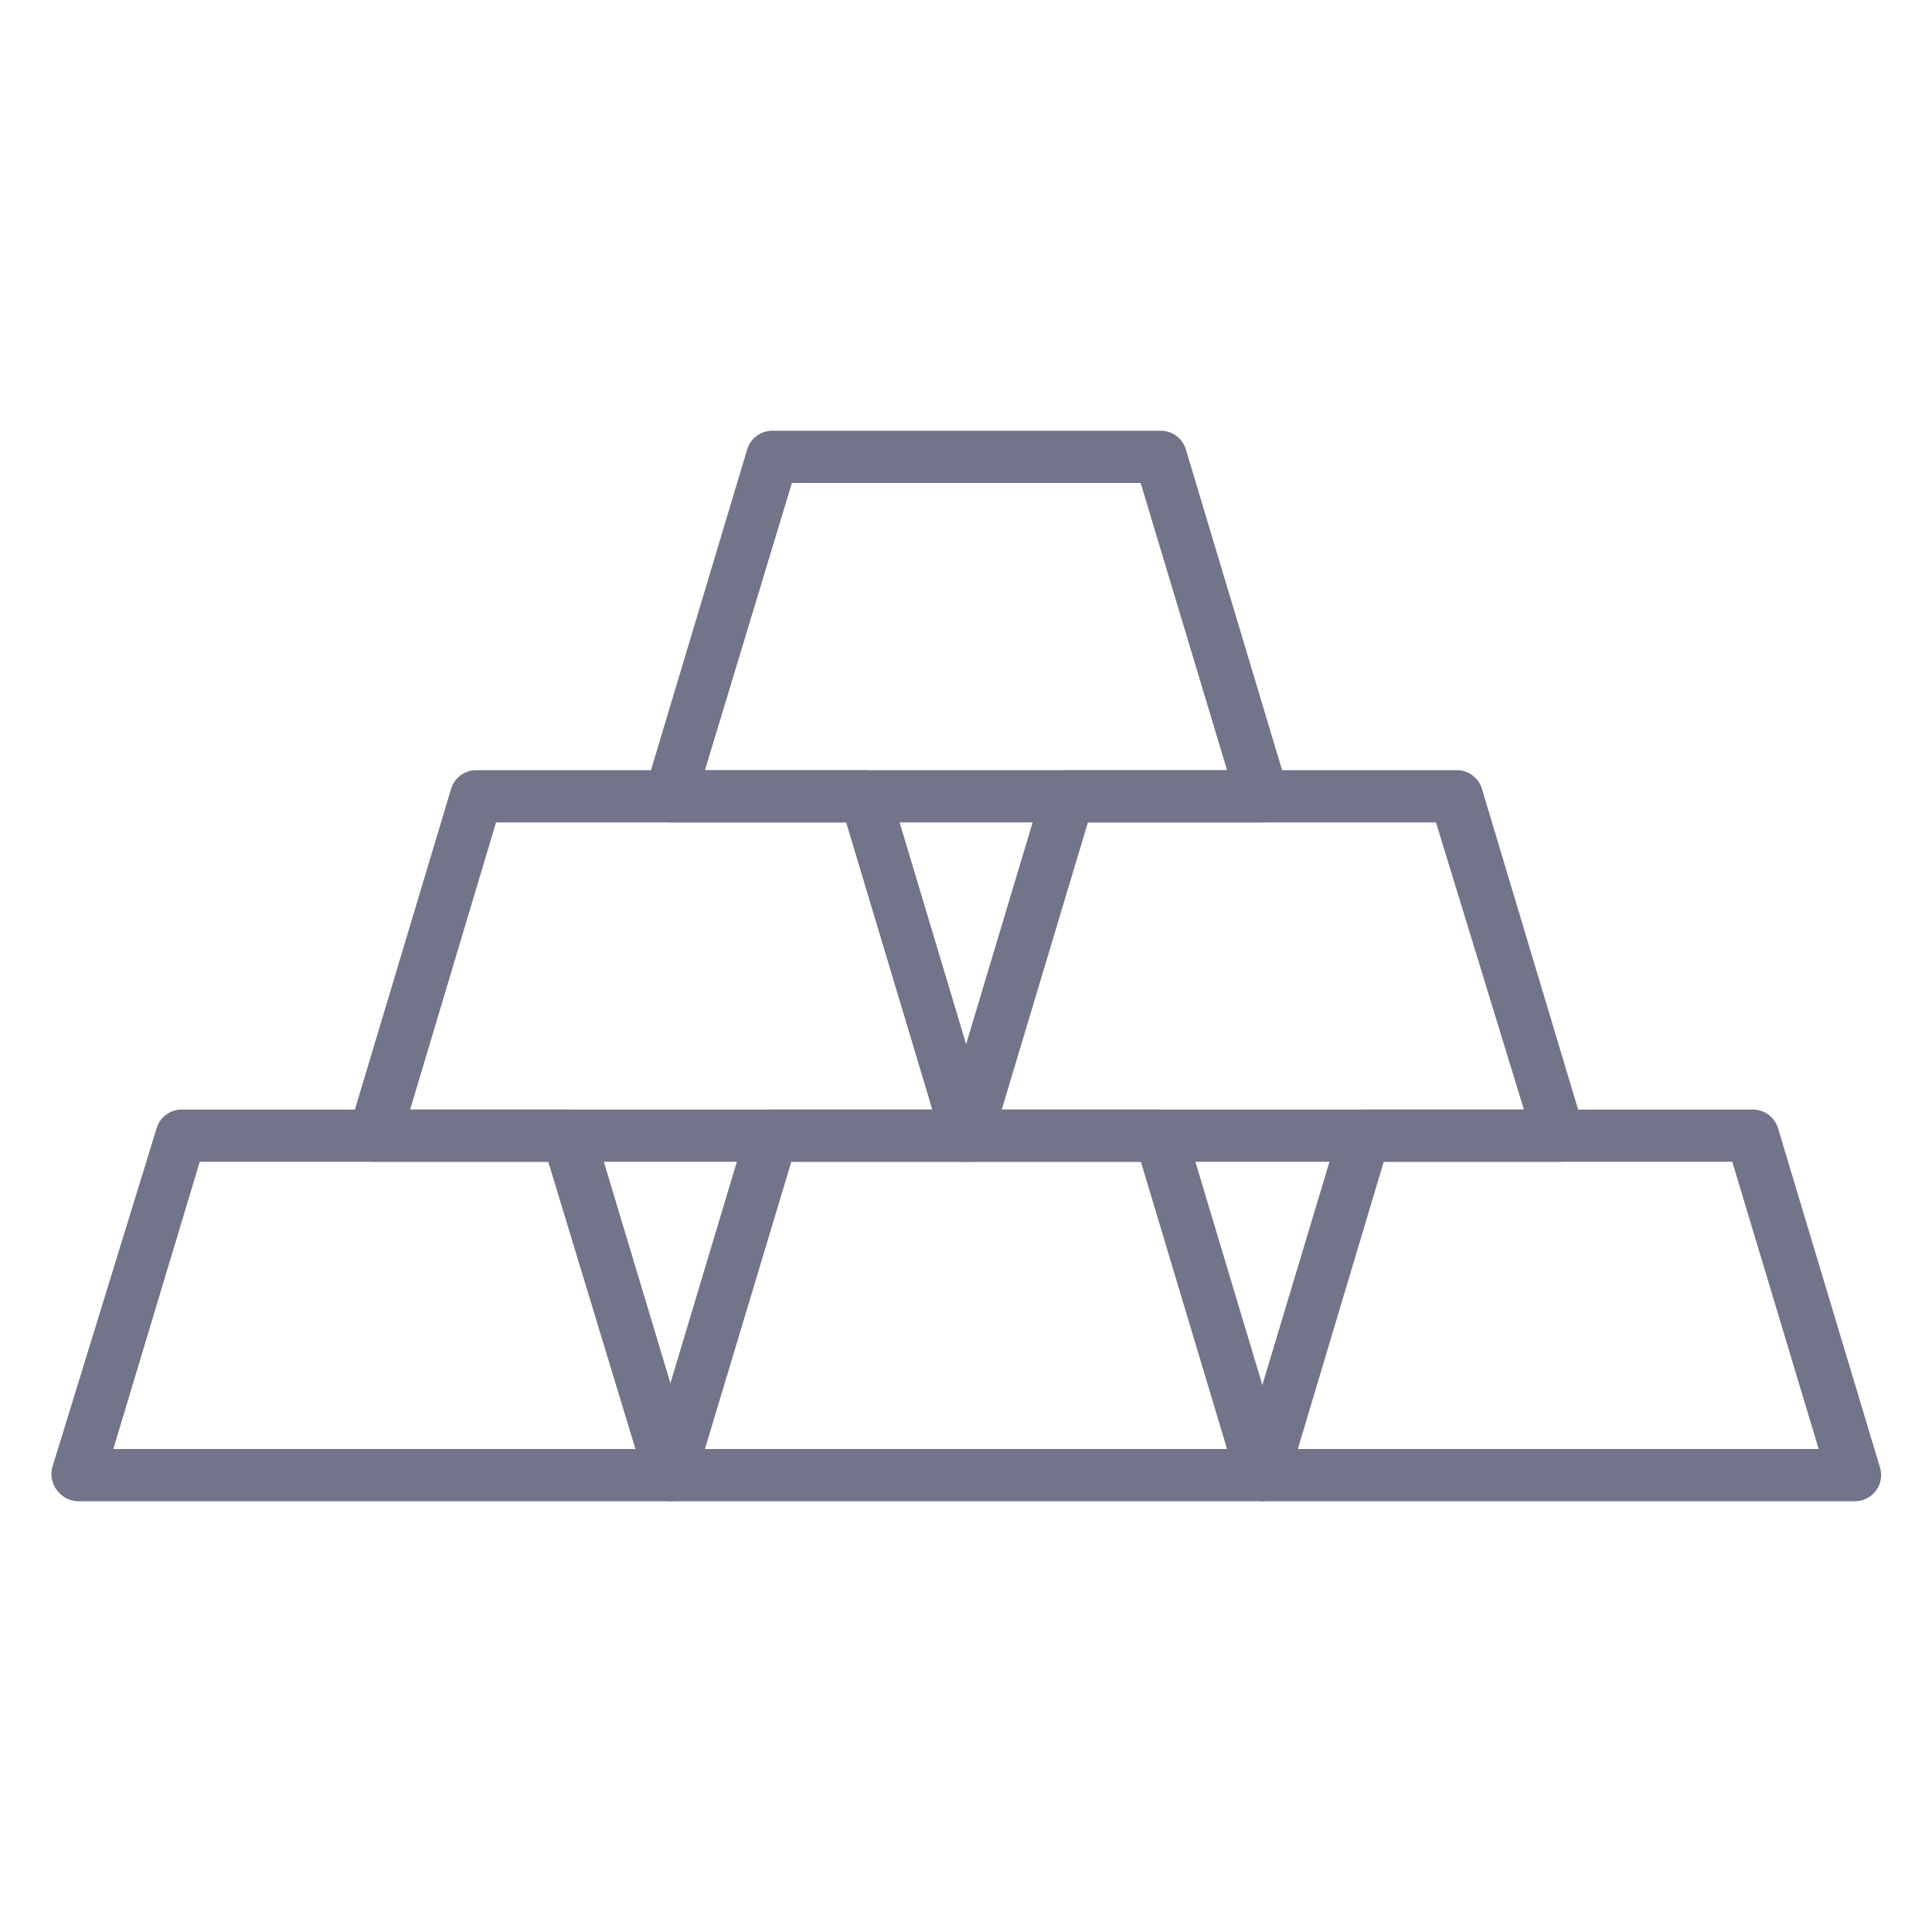
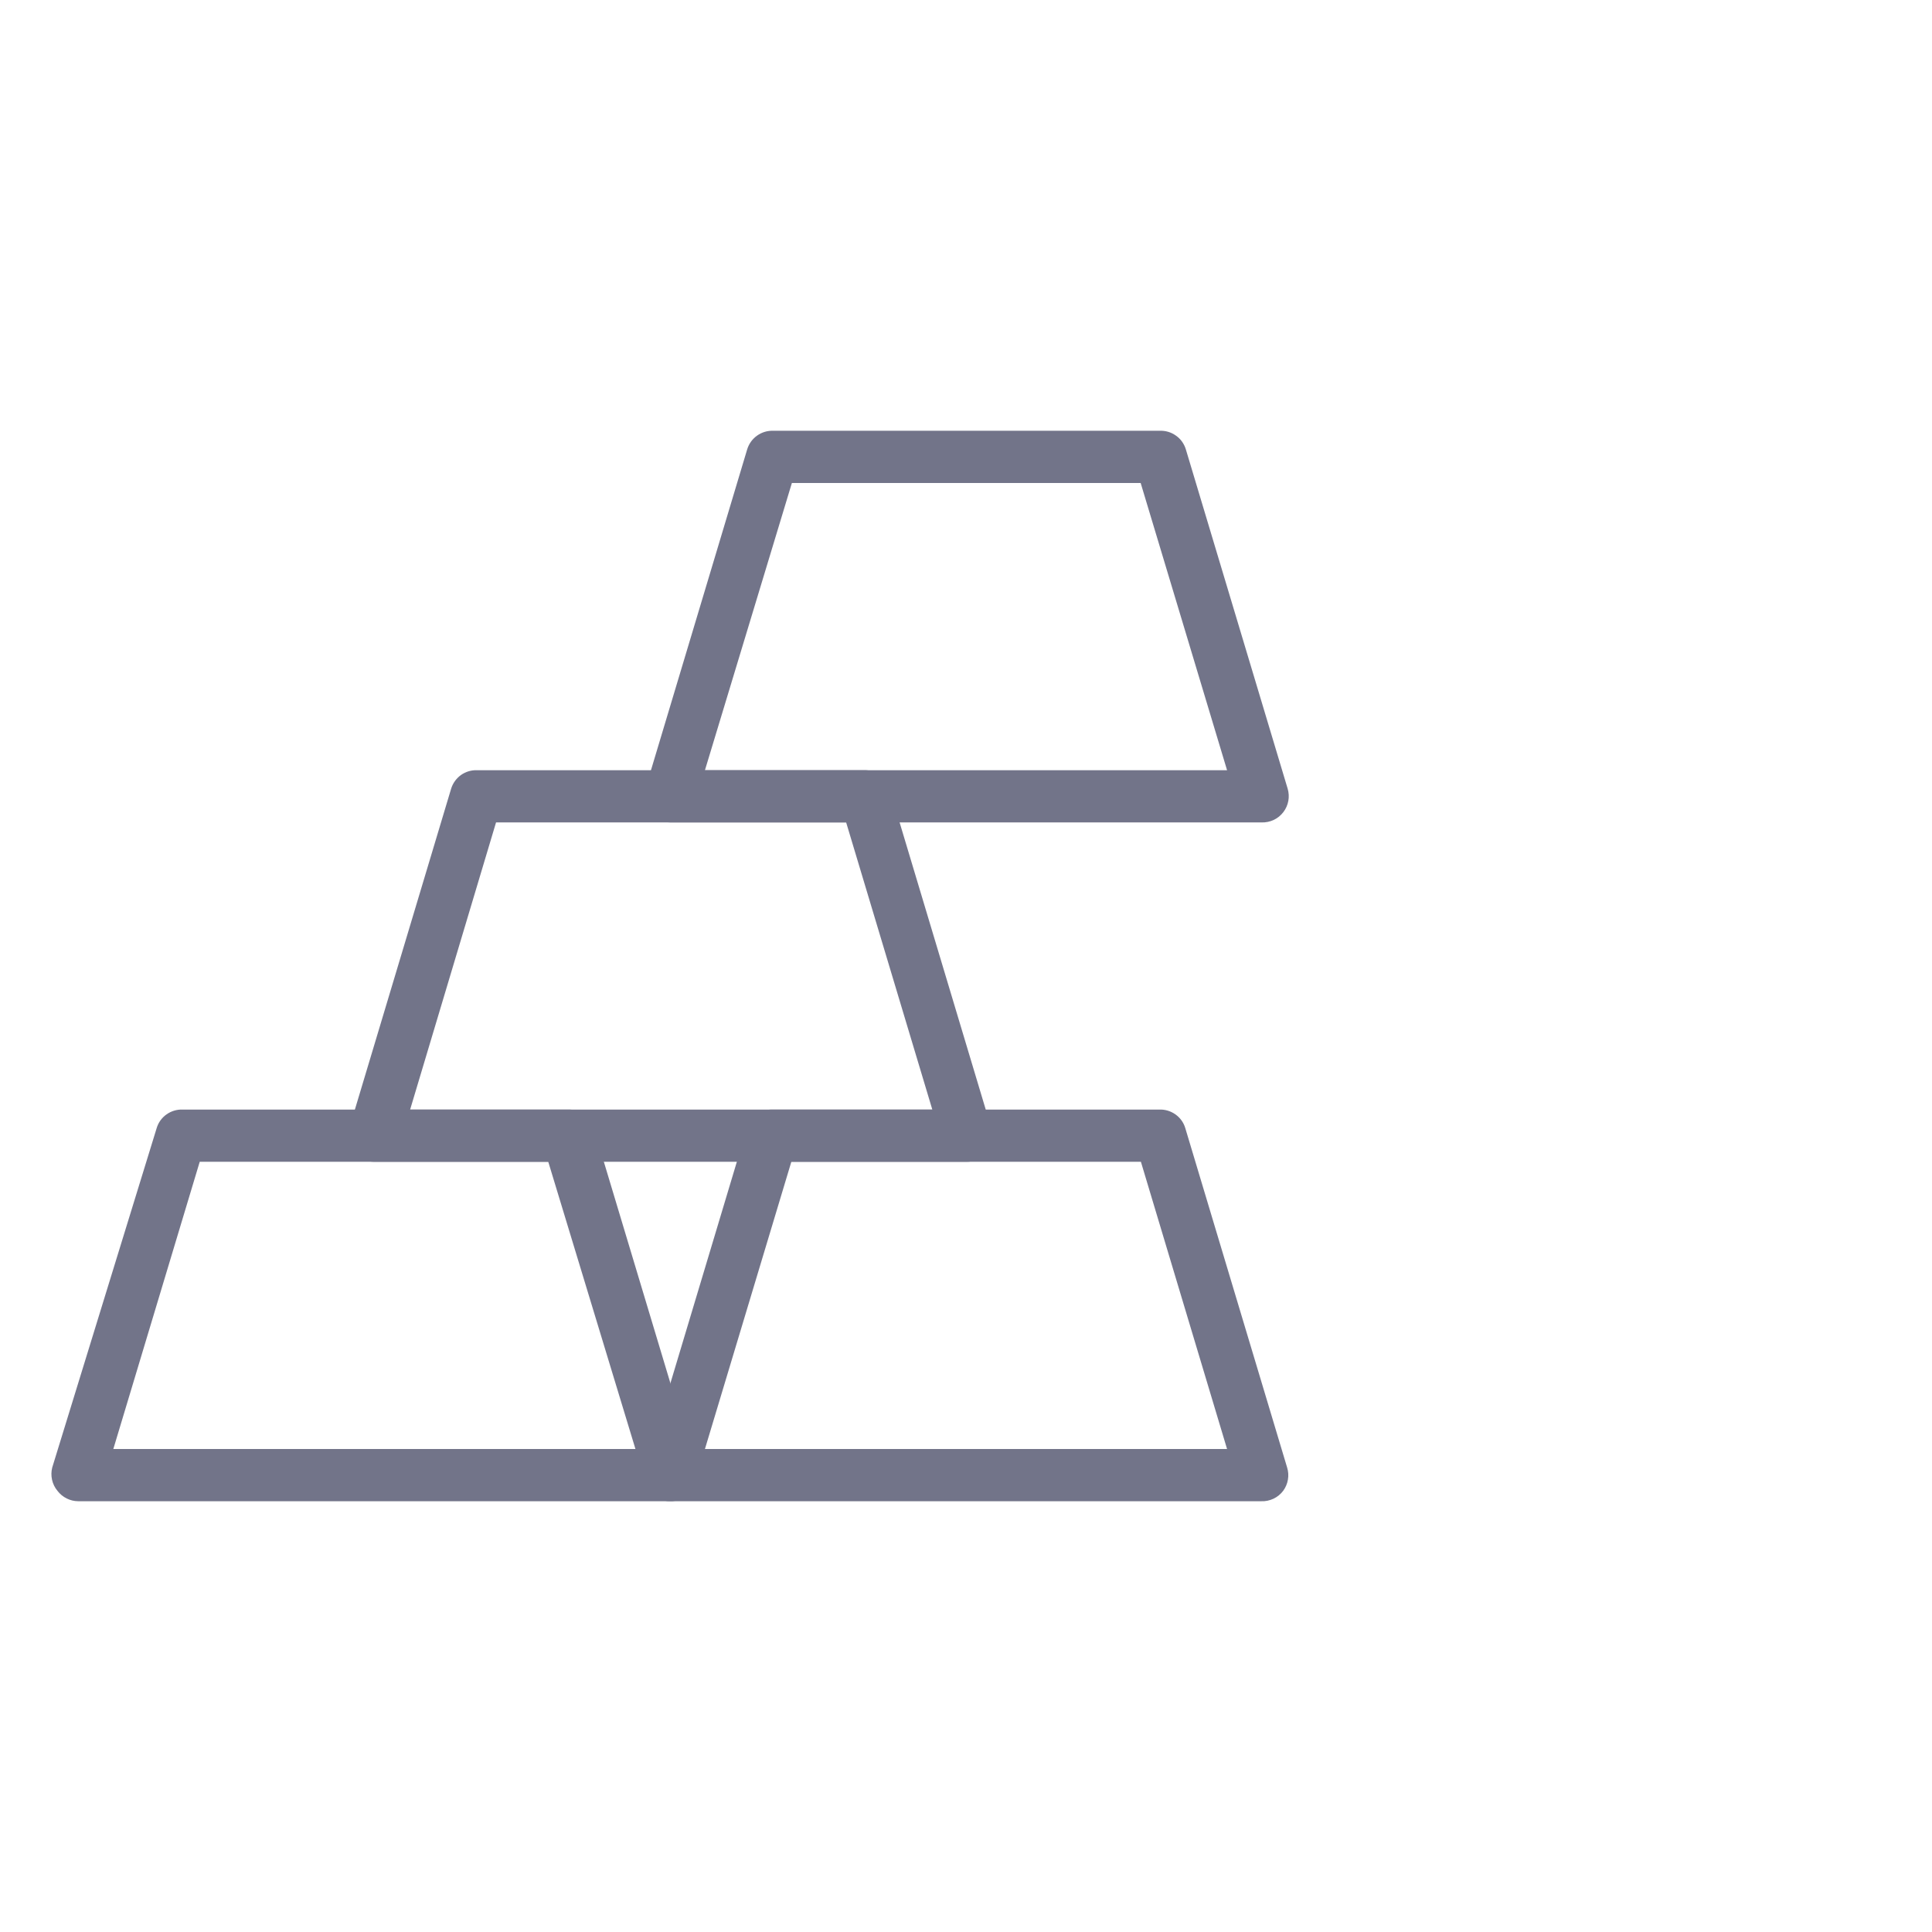
<svg xmlns="http://www.w3.org/2000/svg" width="32" height="32" viewBox="0 0 32 32" fill="none">
  <path d="M20.895 13.622H11.105C11.038 13.622 10.972 13.606 10.912 13.576C10.851 13.546 10.799 13.502 10.759 13.449C10.718 13.395 10.69 13.331 10.678 13.264C10.666 13.198 10.67 13.129 10.69 13.064L12.376 7.442C12.404 7.35 12.462 7.27 12.54 7.215C12.618 7.159 12.713 7.131 12.809 7.135H19.209C19.305 7.131 19.399 7.159 19.477 7.215C19.556 7.27 19.613 7.35 19.641 7.442L21.328 13.064C21.347 13.129 21.351 13.198 21.339 13.264C21.327 13.331 21.299 13.395 21.258 13.449C21.216 13.505 21.161 13.55 21.098 13.58C21.035 13.61 20.965 13.624 20.895 13.622ZM11.676 12.757H20.324L18.893 8H13.116L11.676 12.757Z" fill="#727489" />
-   <path d="M25.803 19.243H16C15.932 19.244 15.865 19.229 15.804 19.199C15.743 19.169 15.69 19.125 15.65 19.07C15.61 19.016 15.583 18.952 15.571 18.886C15.56 18.819 15.565 18.75 15.585 18.685L17.271 13.064C17.299 12.972 17.357 12.892 17.435 12.836C17.513 12.781 17.608 12.753 17.704 12.757H24.112C24.208 12.753 24.303 12.781 24.381 12.836C24.459 12.892 24.517 12.972 24.545 13.064L26.231 18.685C26.251 18.75 26.256 18.819 26.245 18.886C26.233 18.952 26.207 19.016 26.166 19.07C26.125 19.126 26.07 19.172 26.006 19.202C25.943 19.232 25.873 19.246 25.803 19.243ZM16.592 18.378H25.241L23.784 13.622H18.019L16.592 18.378Z" fill="#727489" />
  <path d="M16 19.243H6.197C6.13 19.243 6.063 19.228 6.003 19.198C5.943 19.168 5.891 19.124 5.851 19.07C5.811 19.016 5.784 18.952 5.772 18.886C5.761 18.819 5.766 18.75 5.786 18.685L7.472 13.064C7.5 12.972 7.558 12.892 7.636 12.836C7.714 12.781 7.809 12.753 7.905 12.757H14.3C14.396 12.753 14.491 12.781 14.569 12.836C14.648 12.892 14.705 12.972 14.733 13.064L16.419 18.685C16.439 18.75 16.444 18.819 16.433 18.886C16.422 18.952 16.395 19.016 16.355 19.07C16.313 19.125 16.26 19.169 16.198 19.2C16.137 19.23 16.069 19.245 16 19.243ZM6.793 18.378H15.442L14.015 13.622H8.216L6.793 18.378Z" fill="#727489" />
-   <path d="M30.703 24.865H20.912C20.845 24.865 20.779 24.849 20.719 24.819C20.659 24.789 20.607 24.746 20.566 24.692C20.526 24.638 20.498 24.575 20.486 24.508C20.474 24.441 20.478 24.372 20.497 24.307L22.188 18.685C22.215 18.597 22.269 18.52 22.343 18.464C22.417 18.409 22.507 18.379 22.599 18.378H29.016C29.112 18.374 29.207 18.402 29.285 18.458C29.363 18.513 29.421 18.593 29.449 18.685L31.139 24.307C31.159 24.372 31.163 24.441 31.151 24.508C31.139 24.575 31.111 24.638 31.07 24.692C31.028 24.749 30.972 24.794 30.908 24.824C30.844 24.854 30.773 24.868 30.703 24.865ZM21.496 24H30.123L28.692 19.243H22.919L21.496 24Z" fill="#727489" />
  <path d="M20.891 24.865H11.101C11.033 24.866 10.966 24.85 10.905 24.82C10.844 24.79 10.791 24.746 10.75 24.692C10.71 24.637 10.683 24.574 10.672 24.507C10.661 24.44 10.665 24.372 10.685 24.307L12.372 18.685C12.4 18.593 12.457 18.513 12.536 18.458C12.614 18.402 12.708 18.374 12.804 18.378H19.2C19.296 18.374 19.39 18.402 19.469 18.458C19.547 18.513 19.605 18.593 19.632 18.685L21.319 24.307C21.339 24.372 21.344 24.44 21.332 24.507C21.321 24.574 21.294 24.637 21.254 24.692C21.212 24.748 21.157 24.793 21.094 24.823C21.03 24.853 20.961 24.868 20.891 24.865ZM11.676 24H20.324L18.897 19.243H13.107L11.676 24Z" fill="#727489" />
  <path d="M11.088 24.865H1.297C1.23 24.865 1.164 24.849 1.104 24.819C1.044 24.789 0.992 24.746 0.951 24.692C0.907 24.639 0.877 24.577 0.862 24.51C0.847 24.443 0.848 24.373 0.865 24.307L2.595 18.685C2.622 18.593 2.68 18.513 2.758 18.458C2.837 18.402 2.931 18.374 3.027 18.378H9.401C9.497 18.374 9.592 18.402 9.67 18.458C9.748 18.513 9.806 18.593 9.834 18.685L11.524 24.307C11.544 24.372 11.548 24.441 11.536 24.508C11.524 24.575 11.496 24.638 11.455 24.692C11.413 24.749 11.357 24.794 11.293 24.824C11.229 24.854 11.158 24.868 11.088 24.865ZM1.877 24H10.525L9.081 19.243H3.308L1.877 24Z" fill="#727489" />
</svg>